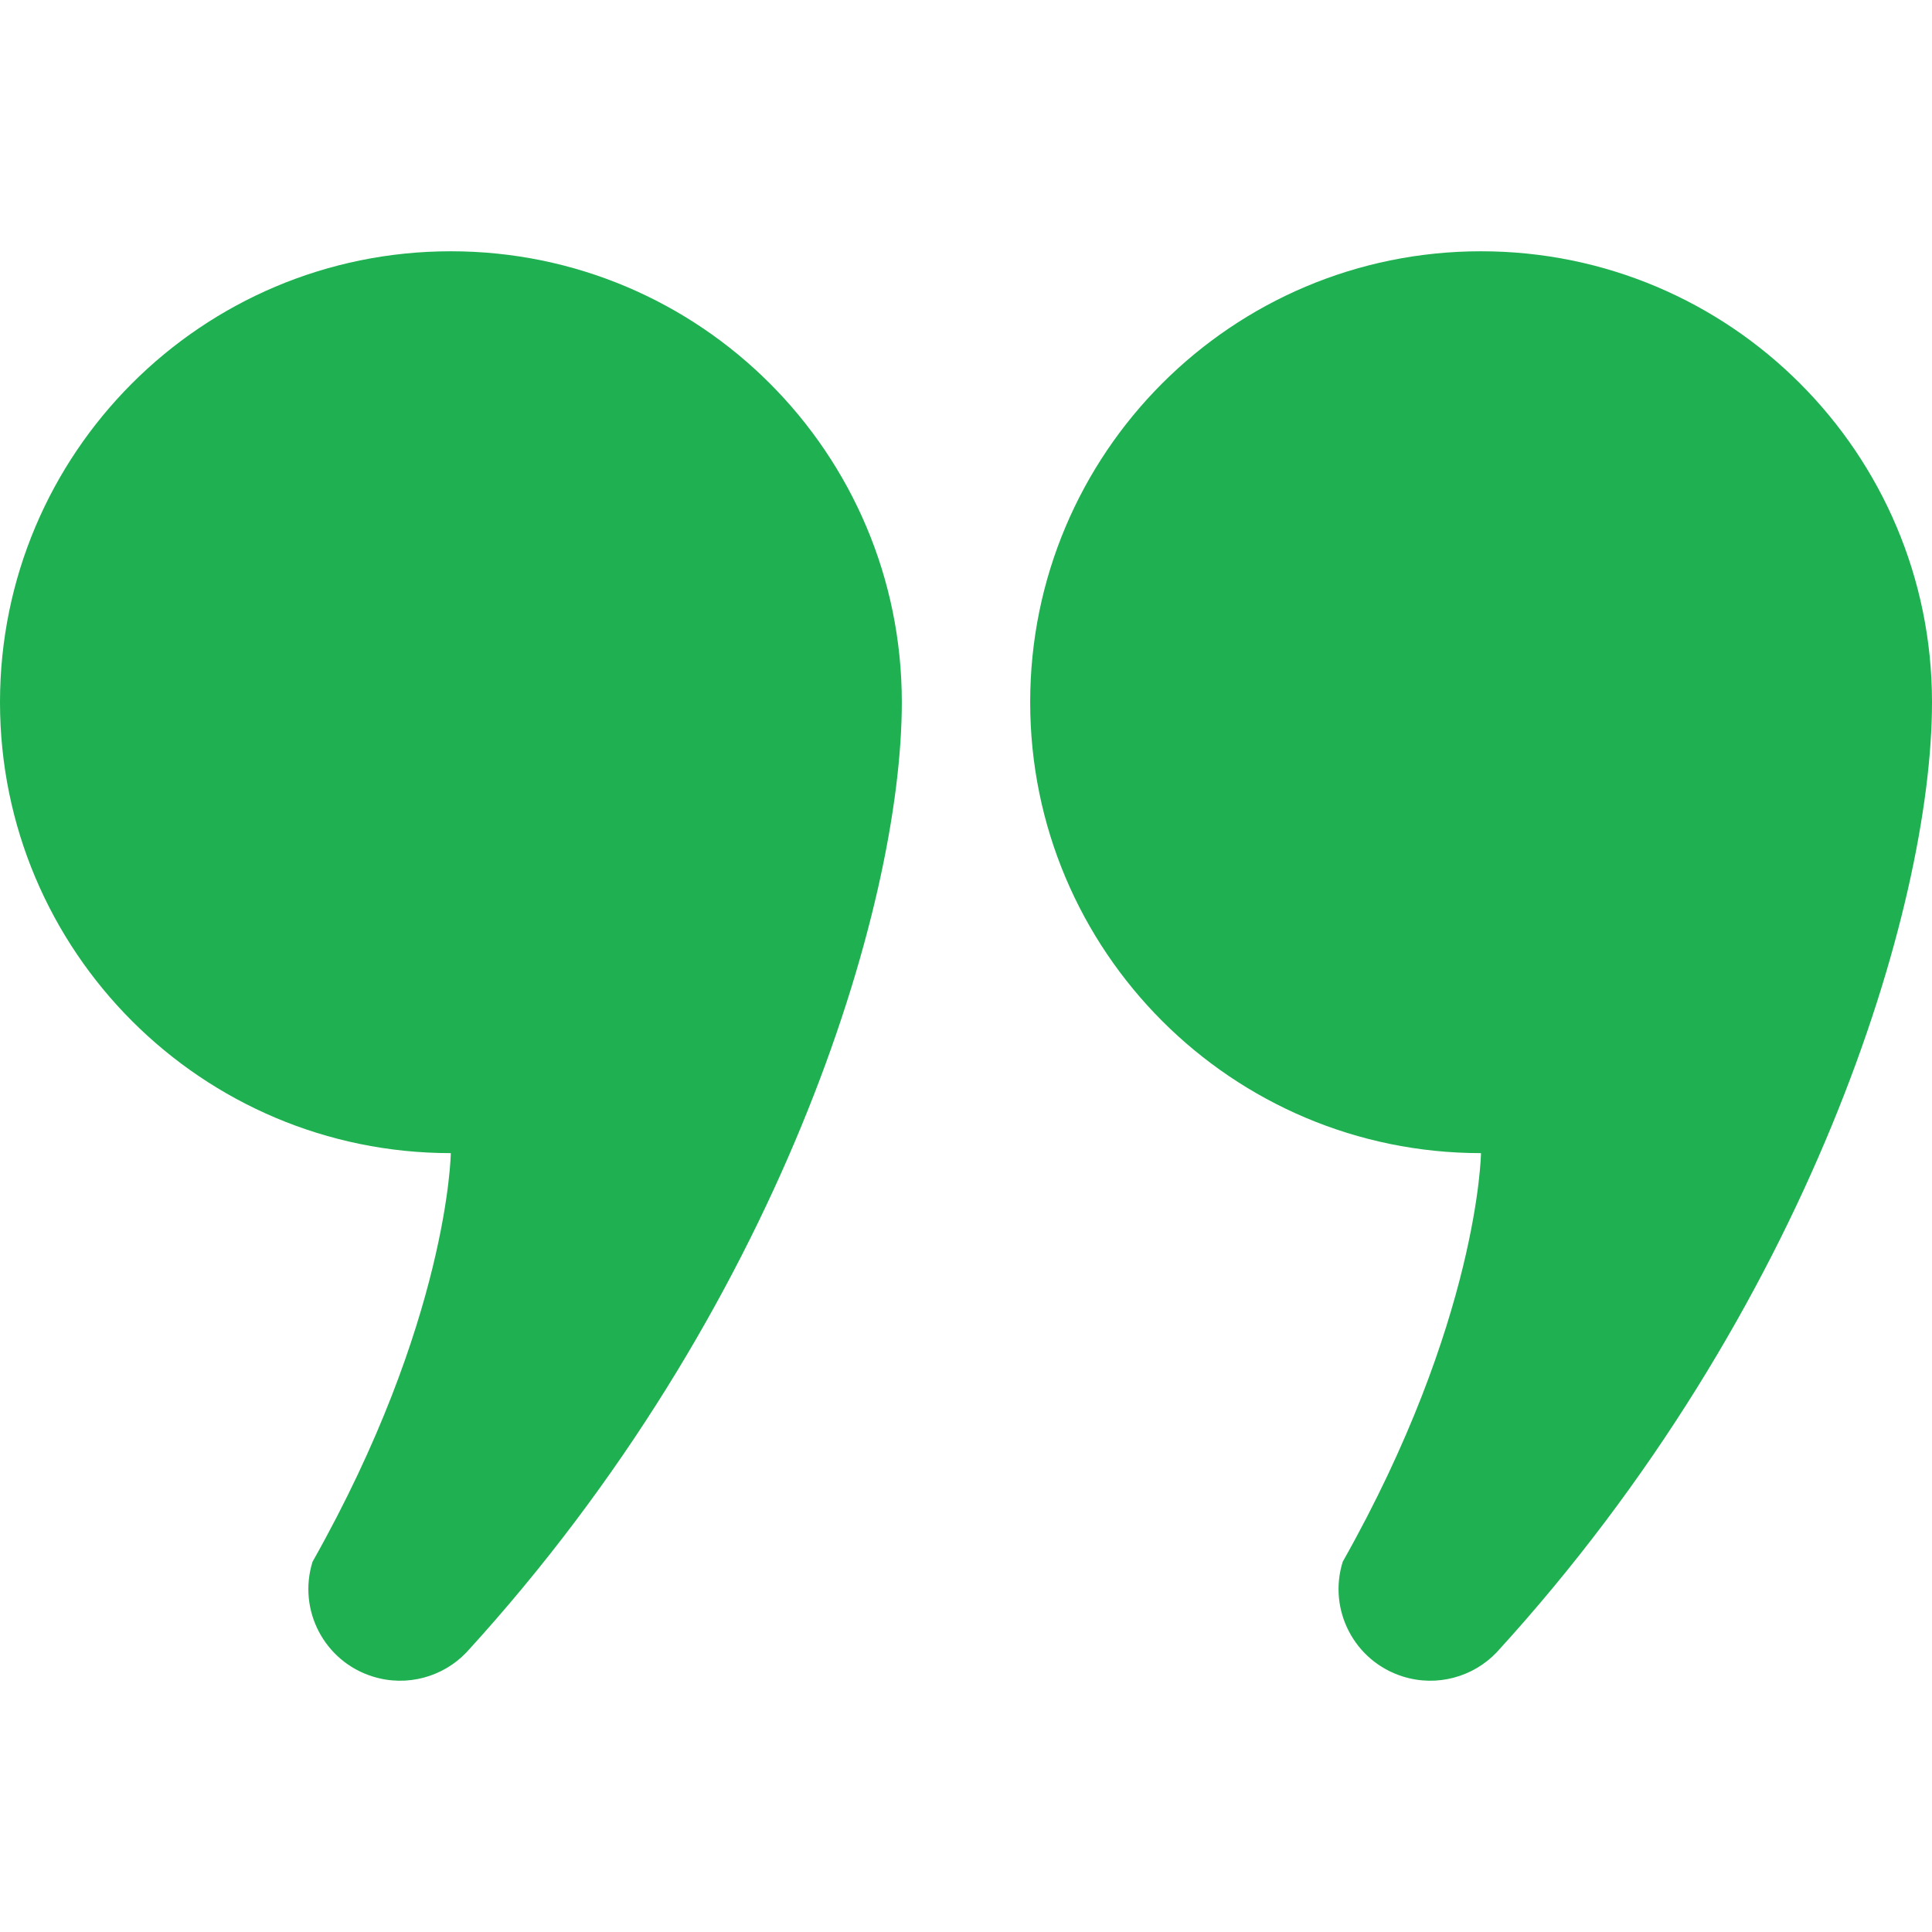
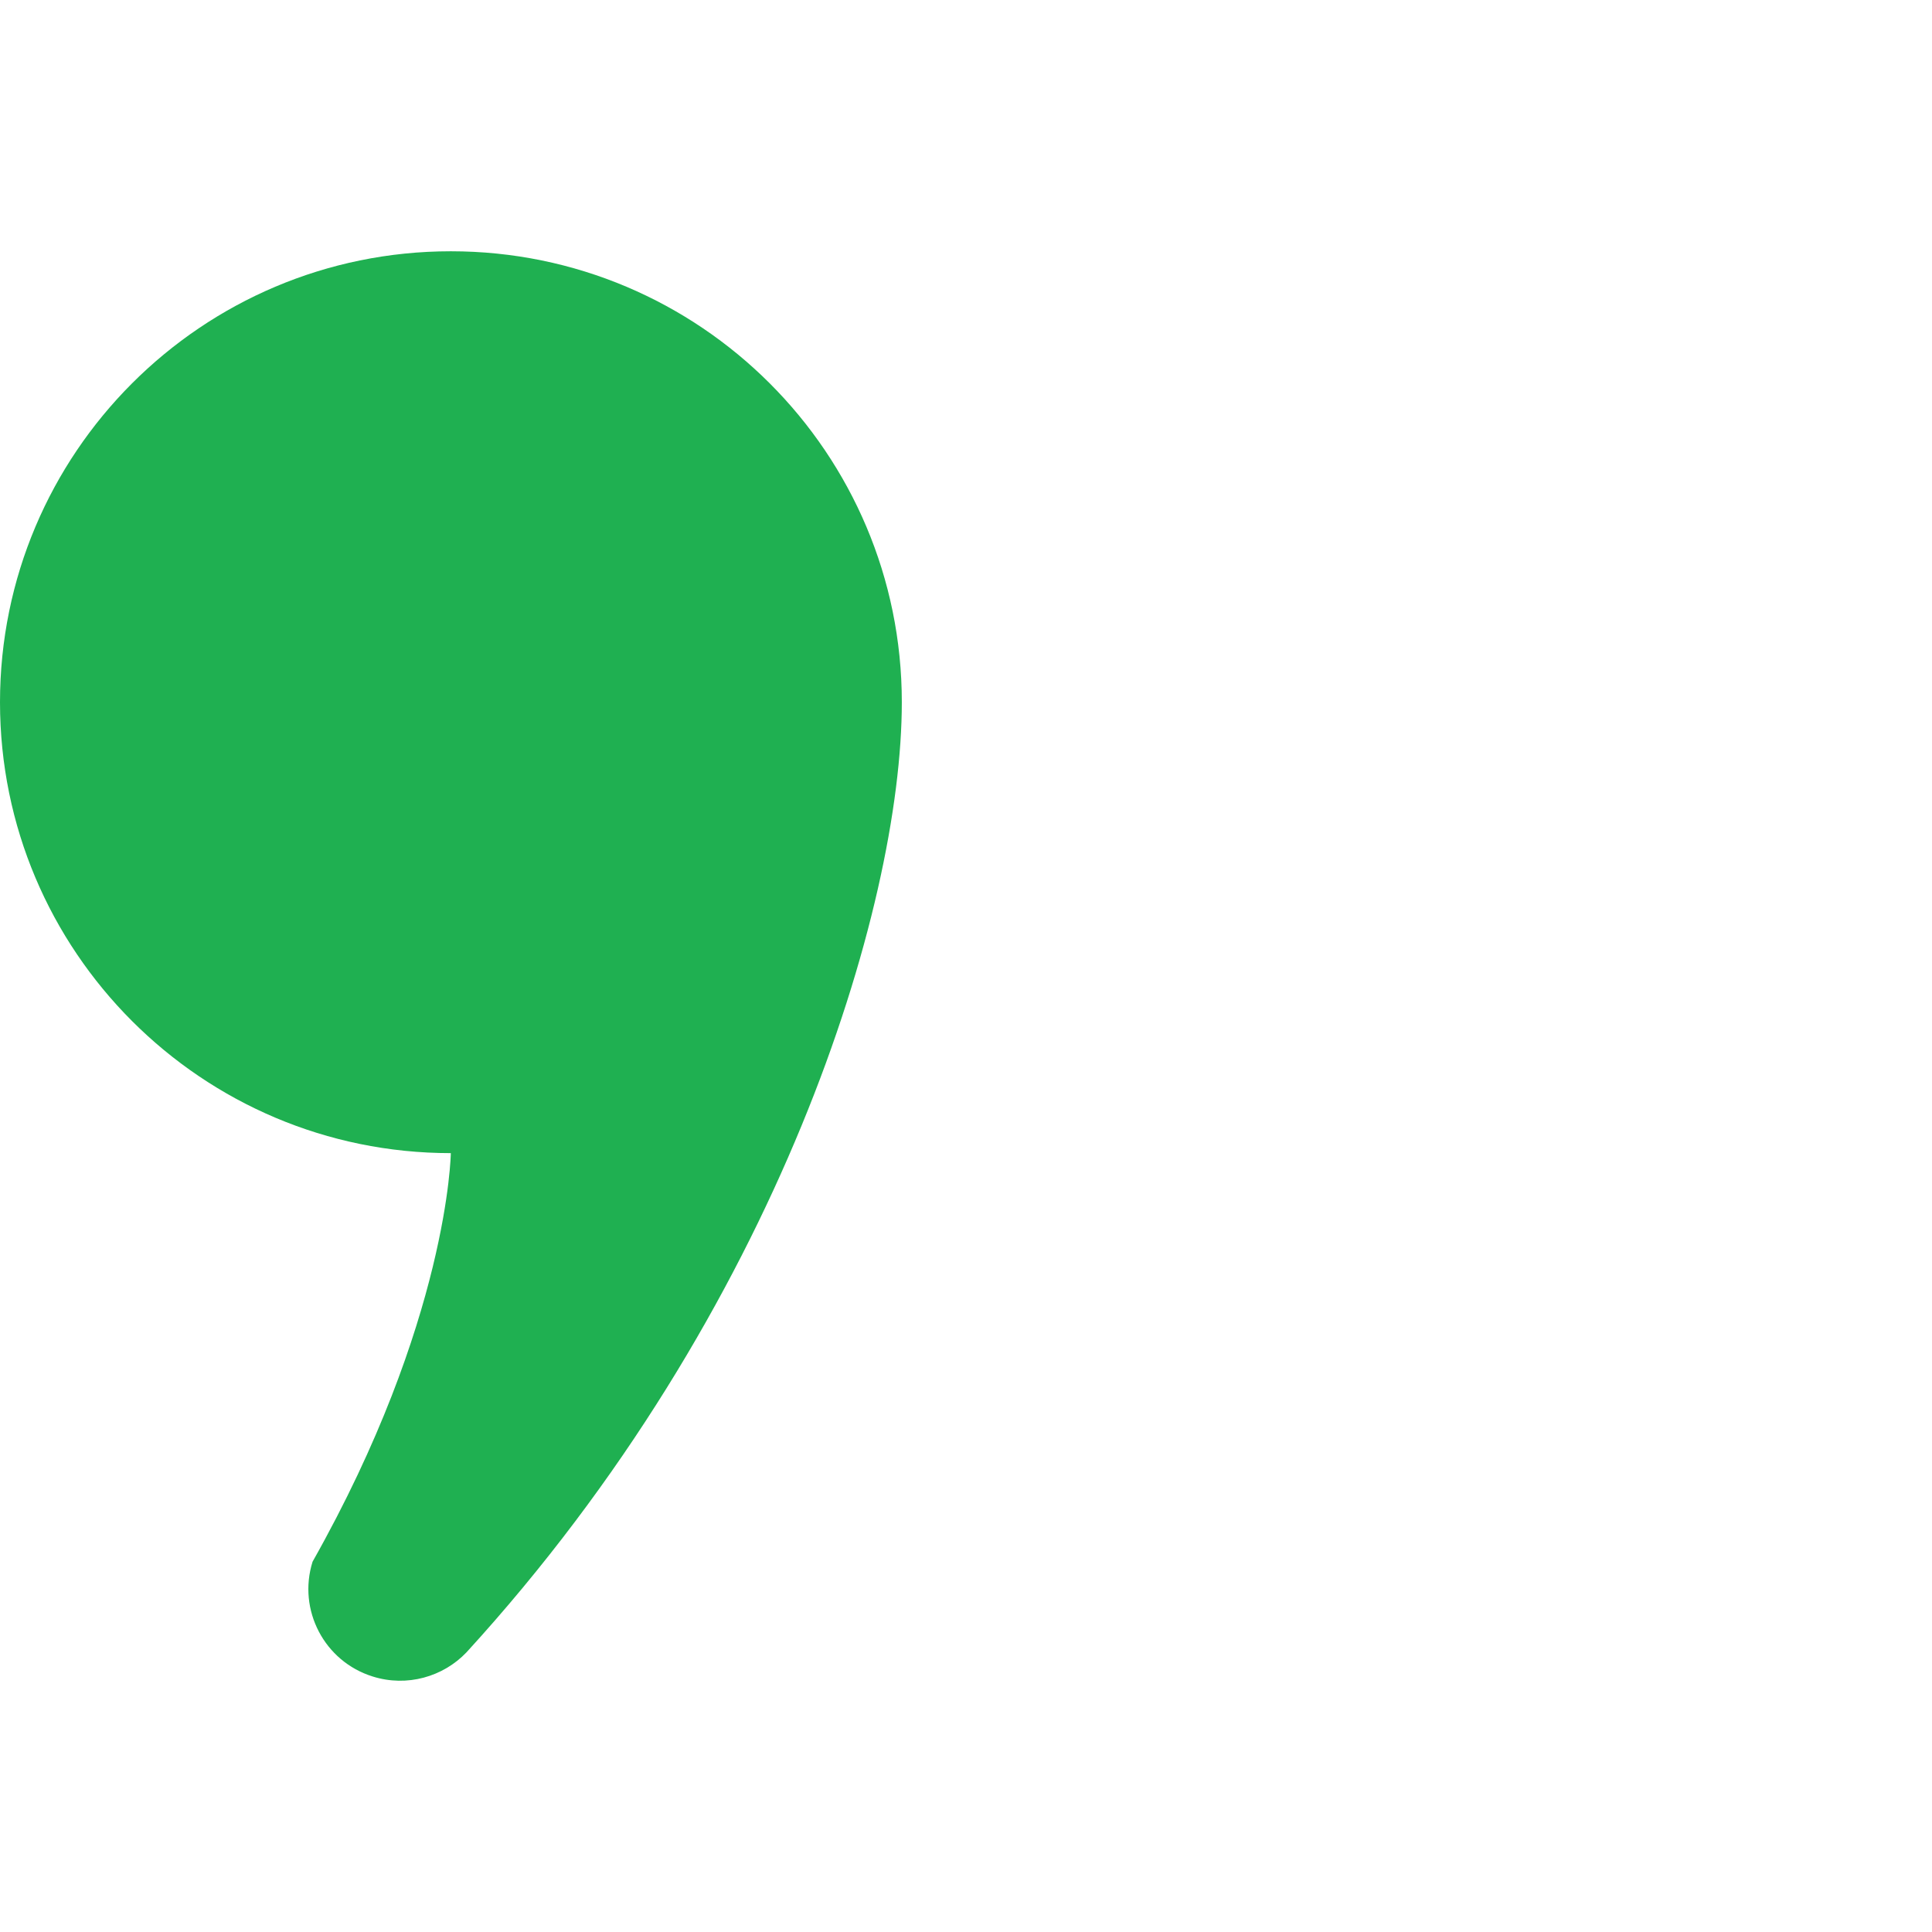
<svg xmlns="http://www.w3.org/2000/svg" width="50" height="50" viewBox="0 0 50 50" fill="none">
  <path d="M11.667 6.503C5.224 6.503 0 11.728 0 18.174C0 24.617 5.224 29.843 11.667 29.843C11.667 29.843 11.611 34.178 8.089 40.417C7.698 41.667 8.395 42.999 9.646 43.388C10.534 43.667 11.468 43.395 12.071 42.764C20.169 33.906 23.339 23.482 23.339 18.174C23.339 11.728 18.115 6.503 11.667 6.503Z" fill="#1FB051" />
-   <path d="M38.328 6.503C31.885 6.503 26.661 11.728 26.661 18.174C26.661 24.617 31.885 29.843 38.328 29.843C38.328 29.843 38.272 34.178 34.75 40.417C34.359 41.667 35.056 42.999 36.307 43.388C37.195 43.667 38.129 43.395 38.732 42.764C46.83 33.906 50 23.482 50 18.174C50 11.728 44.776 6.503 38.328 6.503Z" fill="#1FB051" />
</svg>